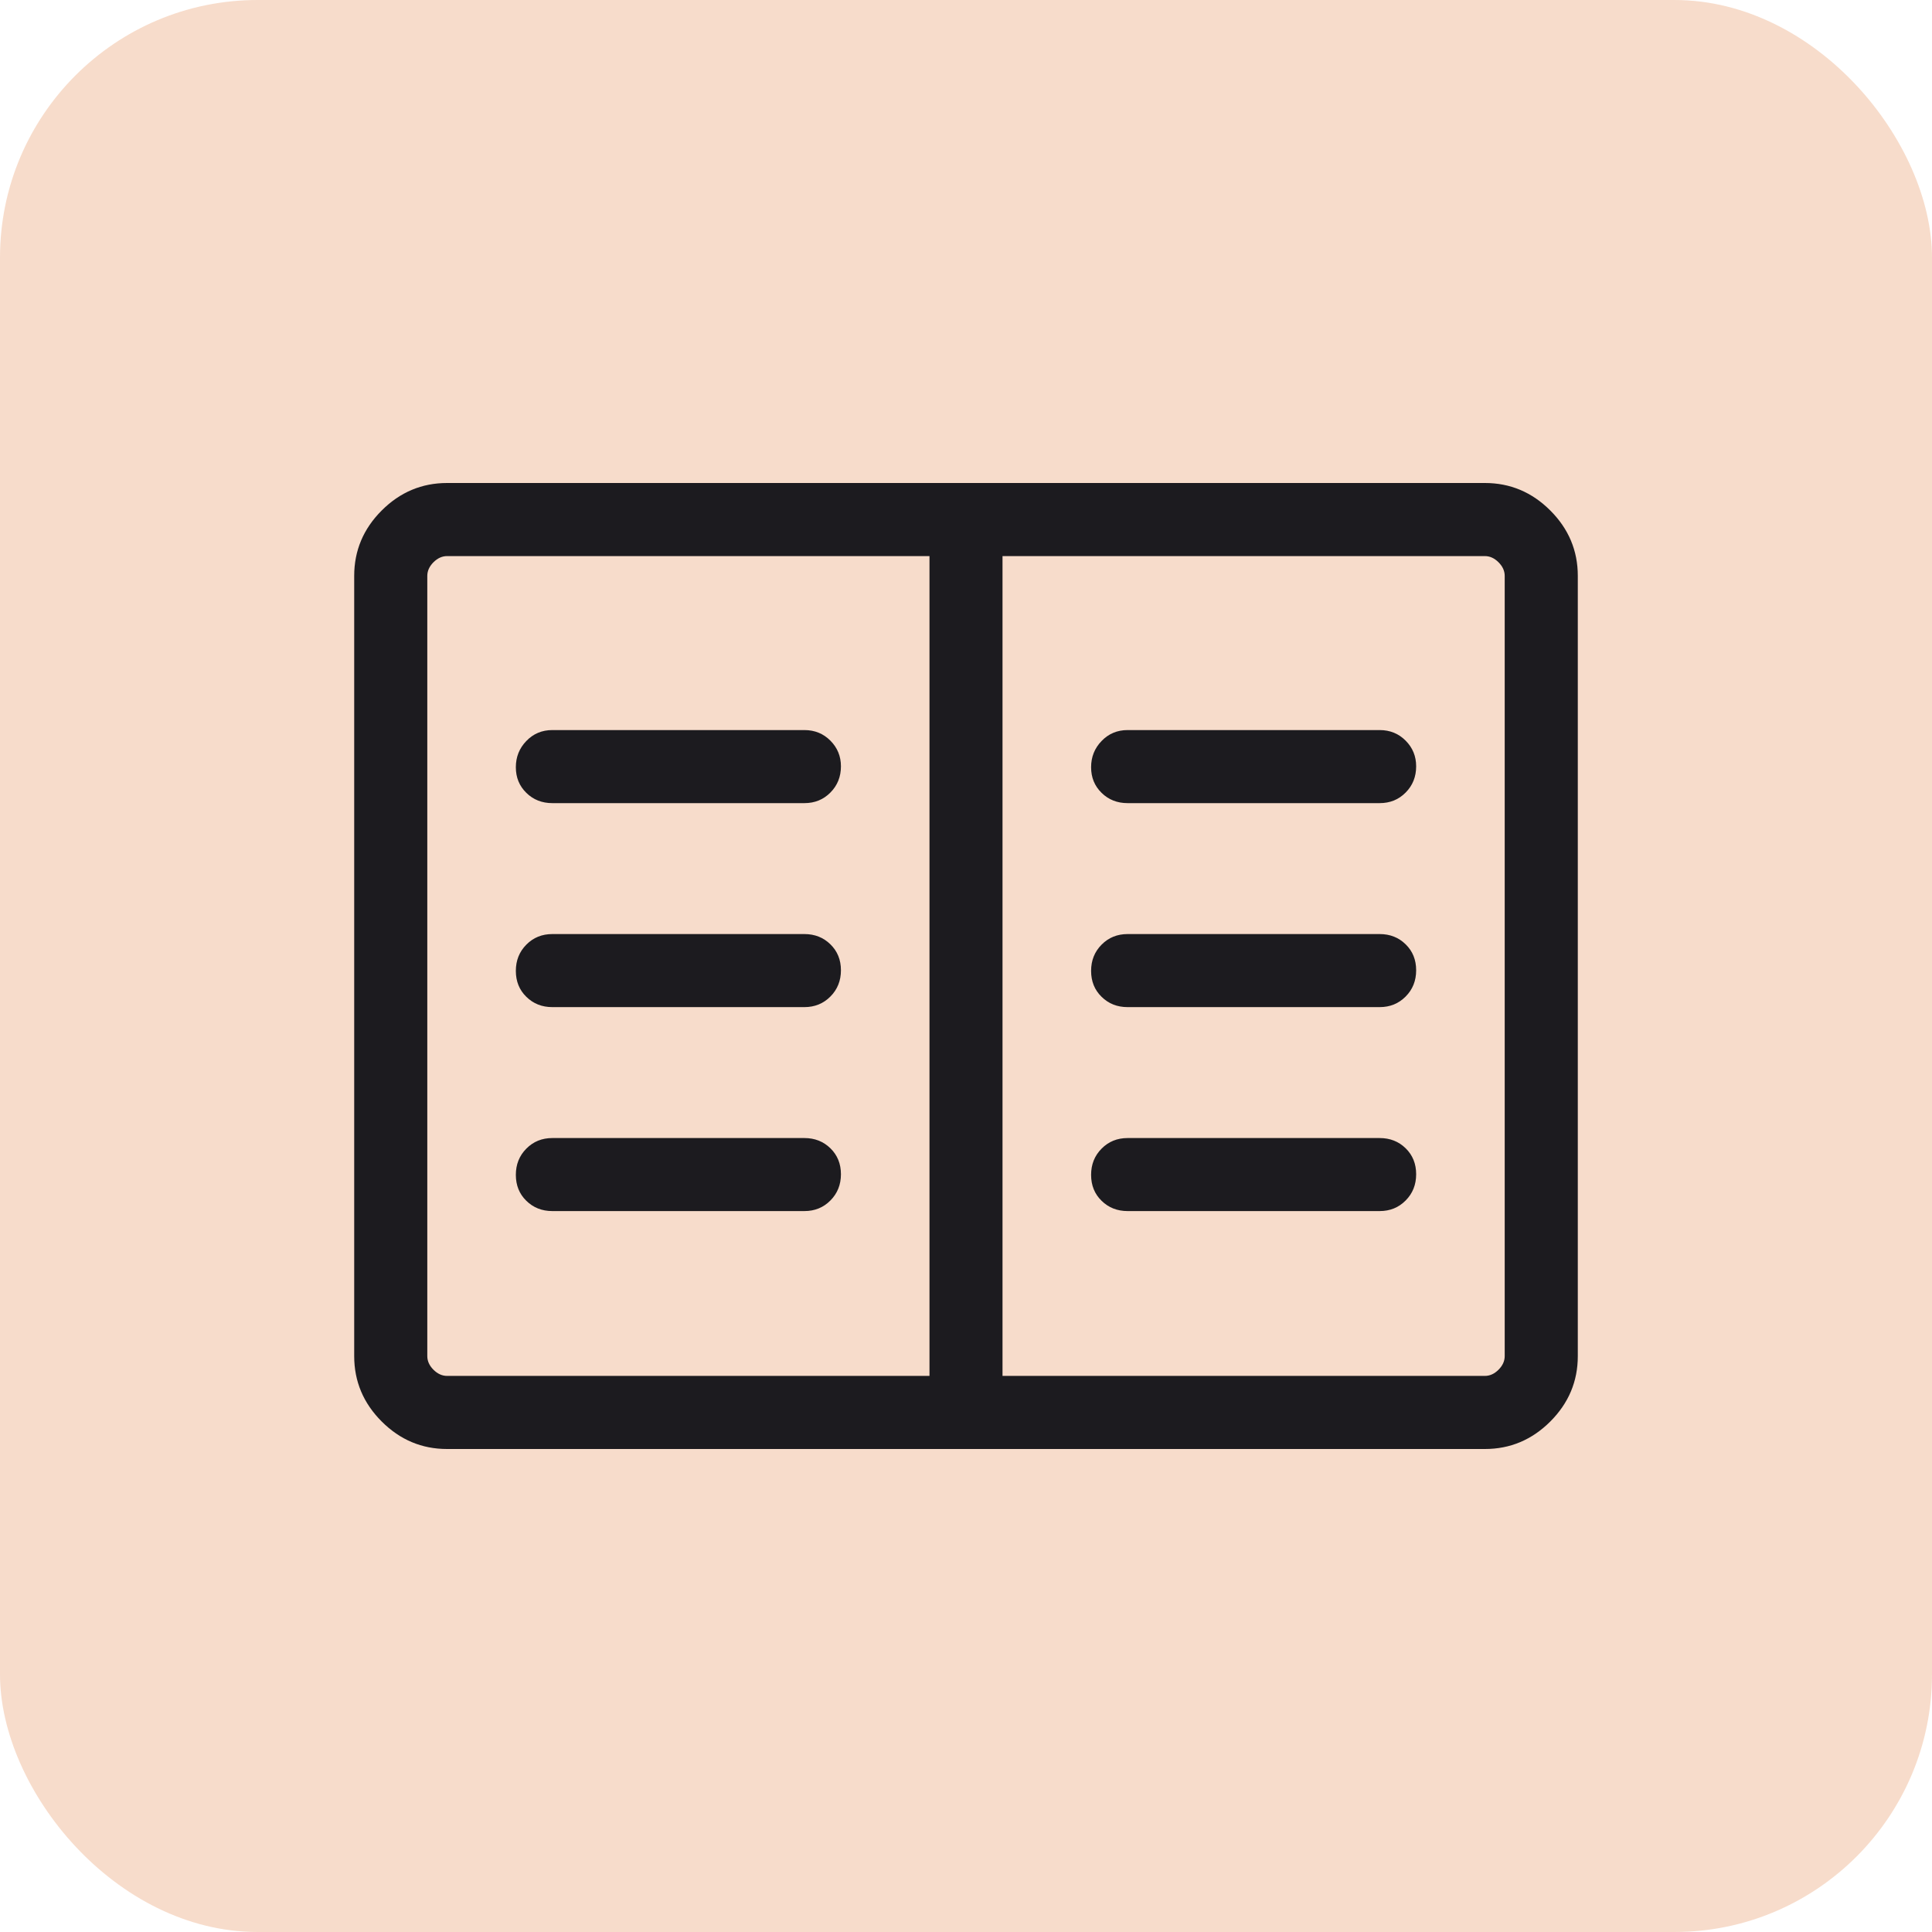
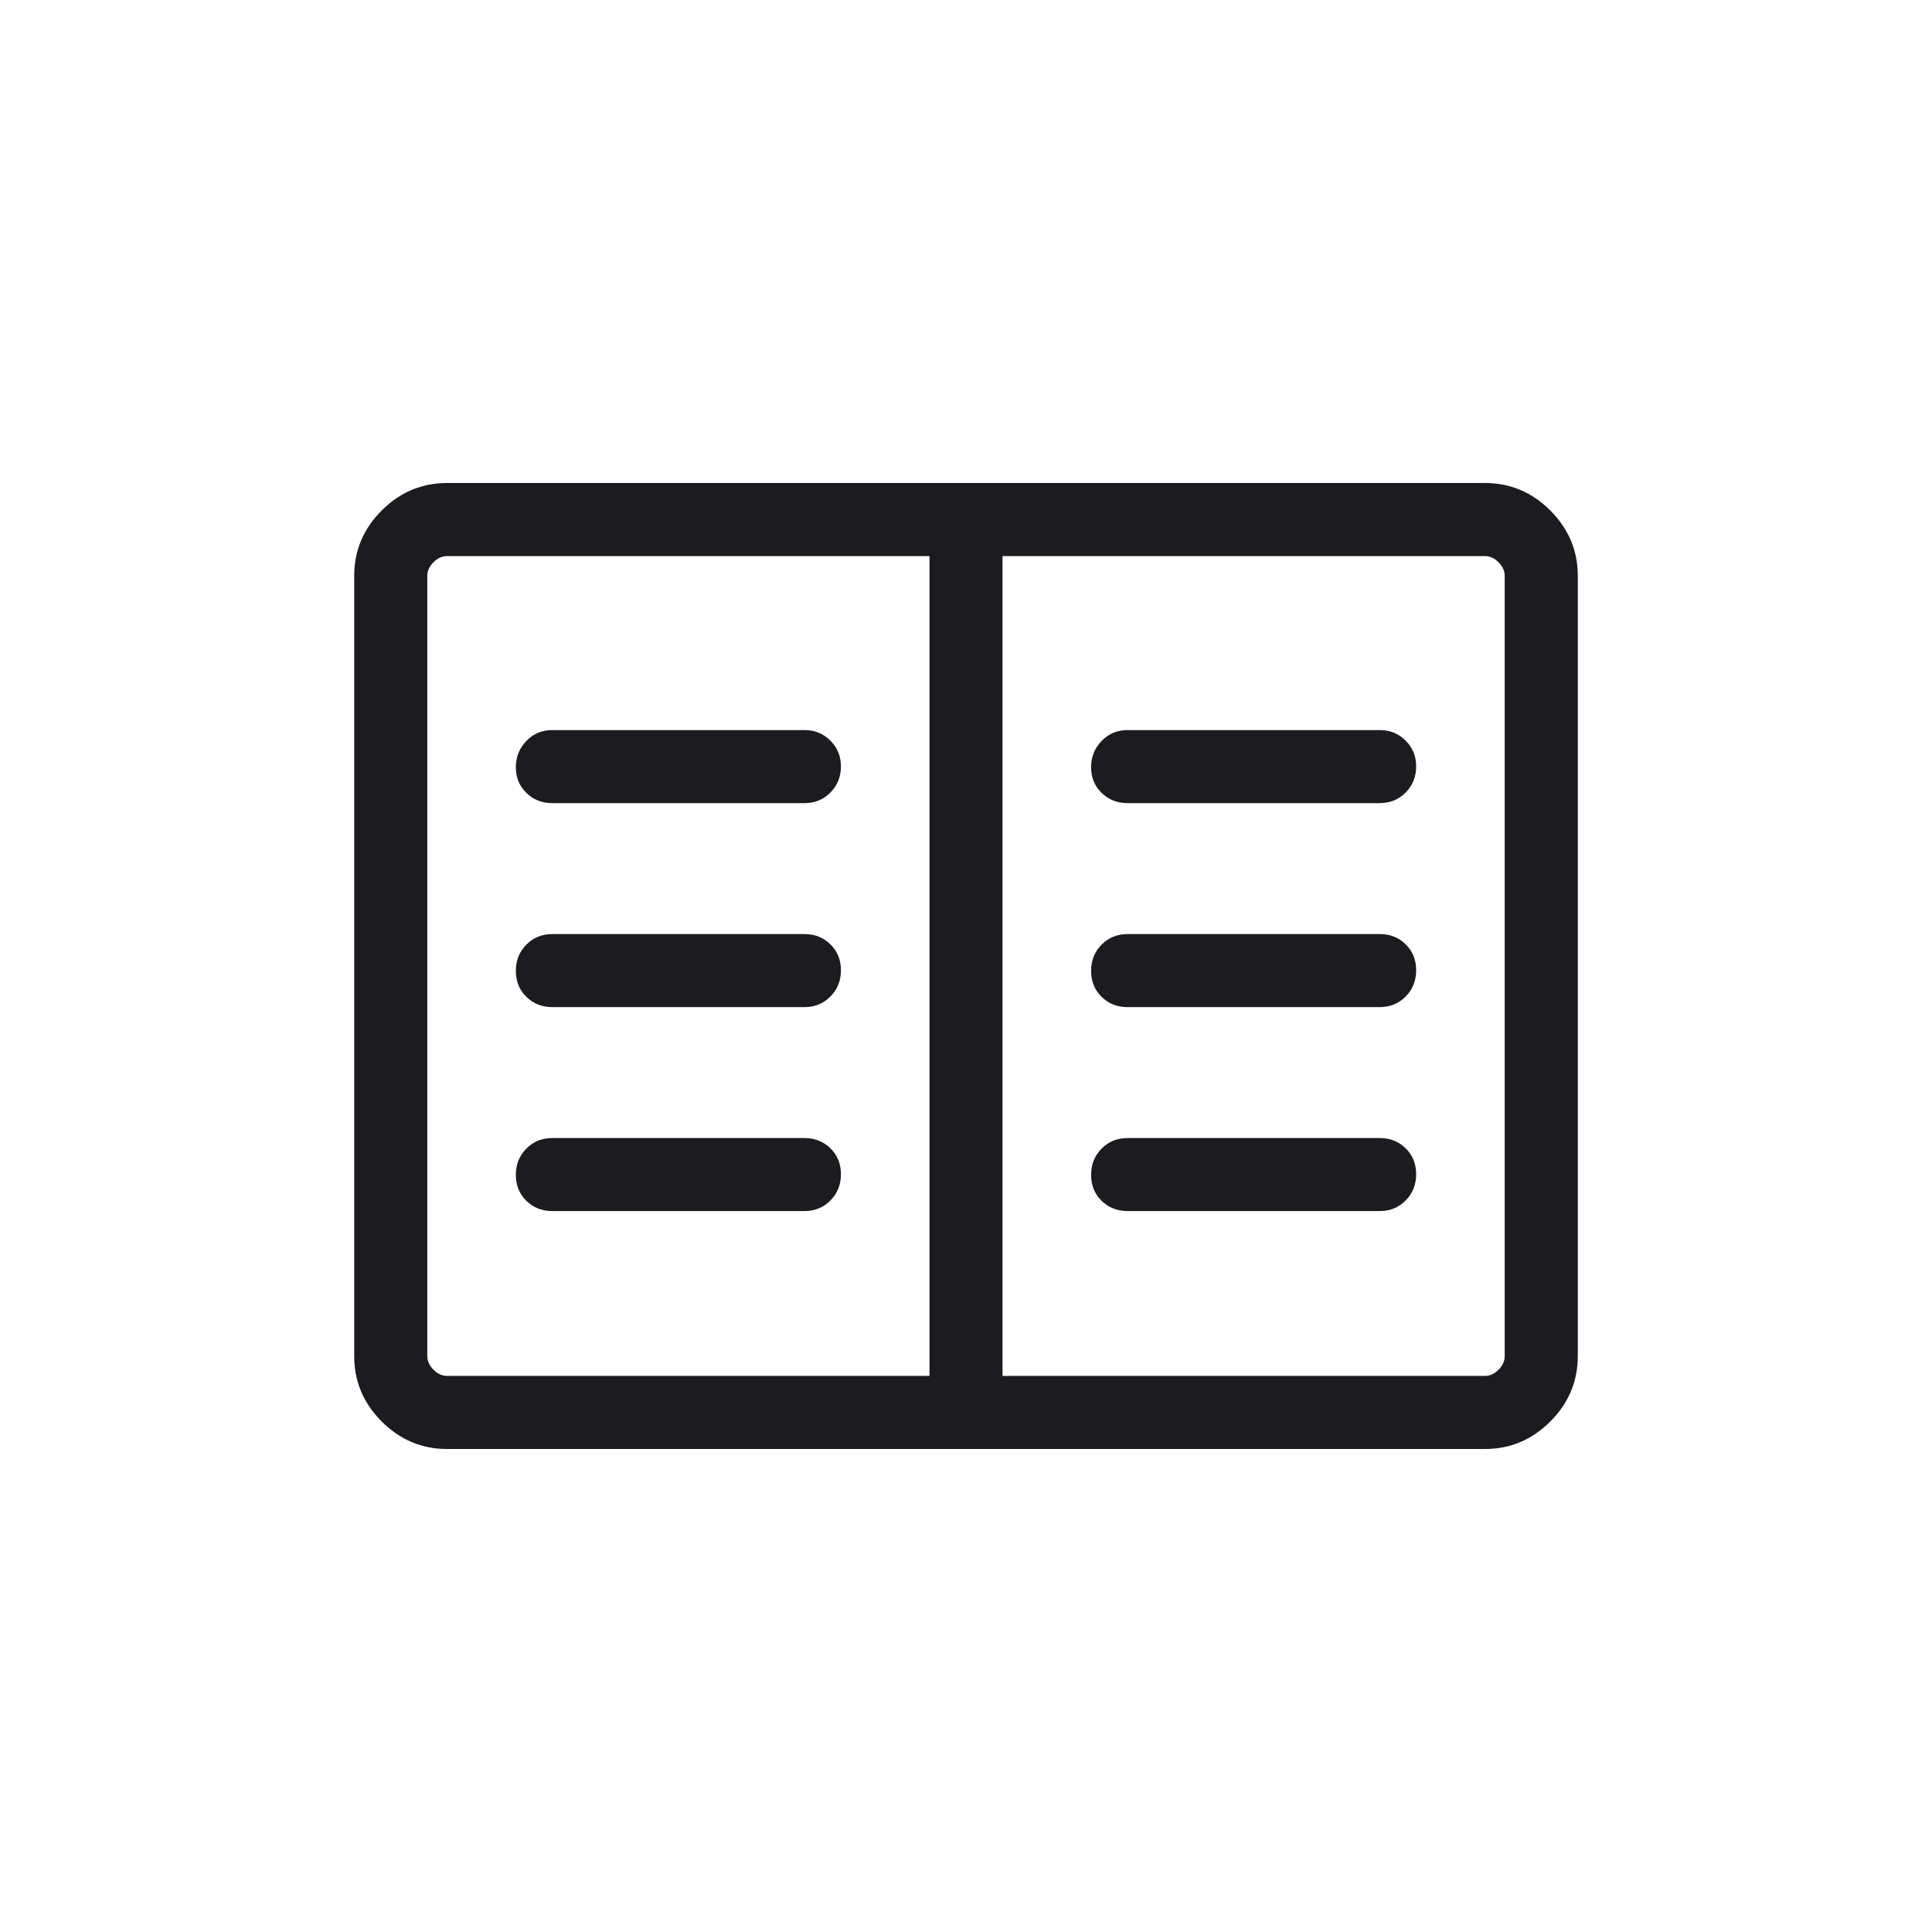
<svg xmlns="http://www.w3.org/2000/svg" width="60" height="60" viewBox="0 0 60 60" fill="none">
-   <rect width="60" height="60" rx="8" fill="#DD6D29" fill-opacity="0.24" />
  <mask id="mask0_14310_2639" style="mask-type:alpha" maskUnits="userSpaceOnUse" x="6" y="6" width="48" height="48">
    <rect x="6" y="6" width="48" height="48" fill="#D9D9D9" />
  </mask>
  <g mask="url(#mask0_14310_2639)">
    <path d="M13.884 45C13.1 45 12.423 44.715 11.854 44.146C11.285 43.577 11 42.9 11 42.115V17.884C11 17.1 11.285 16.423 11.854 15.854C12.423 15.285 13.1 15 13.884 15H46.115C46.9 15 47.577 15.285 48.146 15.854C48.715 16.423 49 17.1 49 17.884V42.115C49 42.9 48.715 43.577 48.146 44.146C47.577 44.715 46.9 45 46.115 45H13.884ZM13.884 42.73H28.866V17.27H13.884C13.731 17.27 13.59 17.334 13.461 17.462C13.334 17.59 13.27 17.731 13.27 17.884V42.115C13.27 42.269 13.334 42.41 13.461 42.538C13.59 42.666 13.731 42.73 13.884 42.73ZM31.134 42.73H46.115C46.269 42.73 46.41 42.666 46.538 42.538C46.666 42.41 46.73 42.269 46.73 42.115V17.884C46.73 17.731 46.666 17.59 46.538 17.462C46.41 17.334 46.269 17.27 46.115 17.27H31.134V42.73ZM17.154 37.611H24.981C25.302 37.611 25.572 37.502 25.789 37.282C26.007 37.063 26.116 36.791 26.116 36.467C26.116 36.143 26.007 35.874 25.789 35.661C25.572 35.449 25.302 35.343 24.981 35.343H17.154C16.832 35.343 16.563 35.452 16.346 35.672C16.128 35.891 16.02 36.163 16.02 36.486C16.02 36.811 16.128 37.08 16.346 37.292C16.563 37.505 16.832 37.611 17.154 37.611ZM17.154 31.277H24.981C25.302 31.277 25.572 31.167 25.789 30.948C26.007 30.729 26.116 30.457 26.116 30.133C26.116 29.808 26.007 29.54 25.789 29.327C25.572 29.114 25.302 29.008 24.981 29.008H17.154C16.832 29.008 16.563 29.117 16.346 29.337C16.128 29.556 16.02 29.828 16.02 30.152C16.02 30.476 16.128 30.745 16.346 30.957C16.563 31.171 16.832 31.277 17.154 31.277ZM17.154 24.942H24.981C25.302 24.942 25.572 24.833 25.789 24.613C26.007 24.394 26.116 24.122 26.116 23.799C26.116 23.487 26.007 23.221 25.789 23.002C25.572 22.783 25.302 22.673 24.981 22.673H17.154C16.832 22.673 16.563 22.786 16.346 23.012C16.128 23.237 16.02 23.509 16.02 23.827C16.02 24.145 16.128 24.41 16.346 24.623C16.563 24.836 16.832 24.942 17.154 24.942ZM35.019 37.611H42.846C43.168 37.611 43.437 37.502 43.654 37.282C43.872 37.063 43.98 36.791 43.98 36.467C43.98 36.143 43.872 35.874 43.654 35.661C43.437 35.449 43.168 35.343 42.846 35.343H35.019C34.698 35.343 34.428 35.452 34.211 35.672C33.993 35.891 33.885 36.163 33.885 36.486C33.885 36.811 33.993 37.08 34.211 37.292C34.428 37.505 34.698 37.611 35.019 37.611ZM35.019 31.277H42.846C43.168 31.277 43.437 31.167 43.654 30.948C43.872 30.729 43.98 30.457 43.98 30.133C43.98 29.808 43.872 29.54 43.654 29.327C43.437 29.114 43.168 29.008 42.846 29.008H35.019C34.698 29.008 34.428 29.117 34.211 29.337C33.993 29.556 33.885 29.828 33.885 30.152C33.885 30.476 33.993 30.745 34.211 30.957C34.428 31.171 34.698 31.277 35.019 31.277ZM35.019 24.942H42.846C43.168 24.942 43.437 24.833 43.654 24.613C43.872 24.394 43.98 24.122 43.98 23.799C43.98 23.487 43.872 23.221 43.654 23.002C43.437 22.783 43.168 22.673 42.846 22.673H35.019C34.698 22.673 34.428 22.786 34.211 23.012C33.993 23.237 33.885 23.509 33.885 23.827C33.885 24.145 33.993 24.41 34.211 24.623C34.428 24.836 34.698 24.942 35.019 24.942Z" fill="#1C1B1F" />
  </g>
</svg>